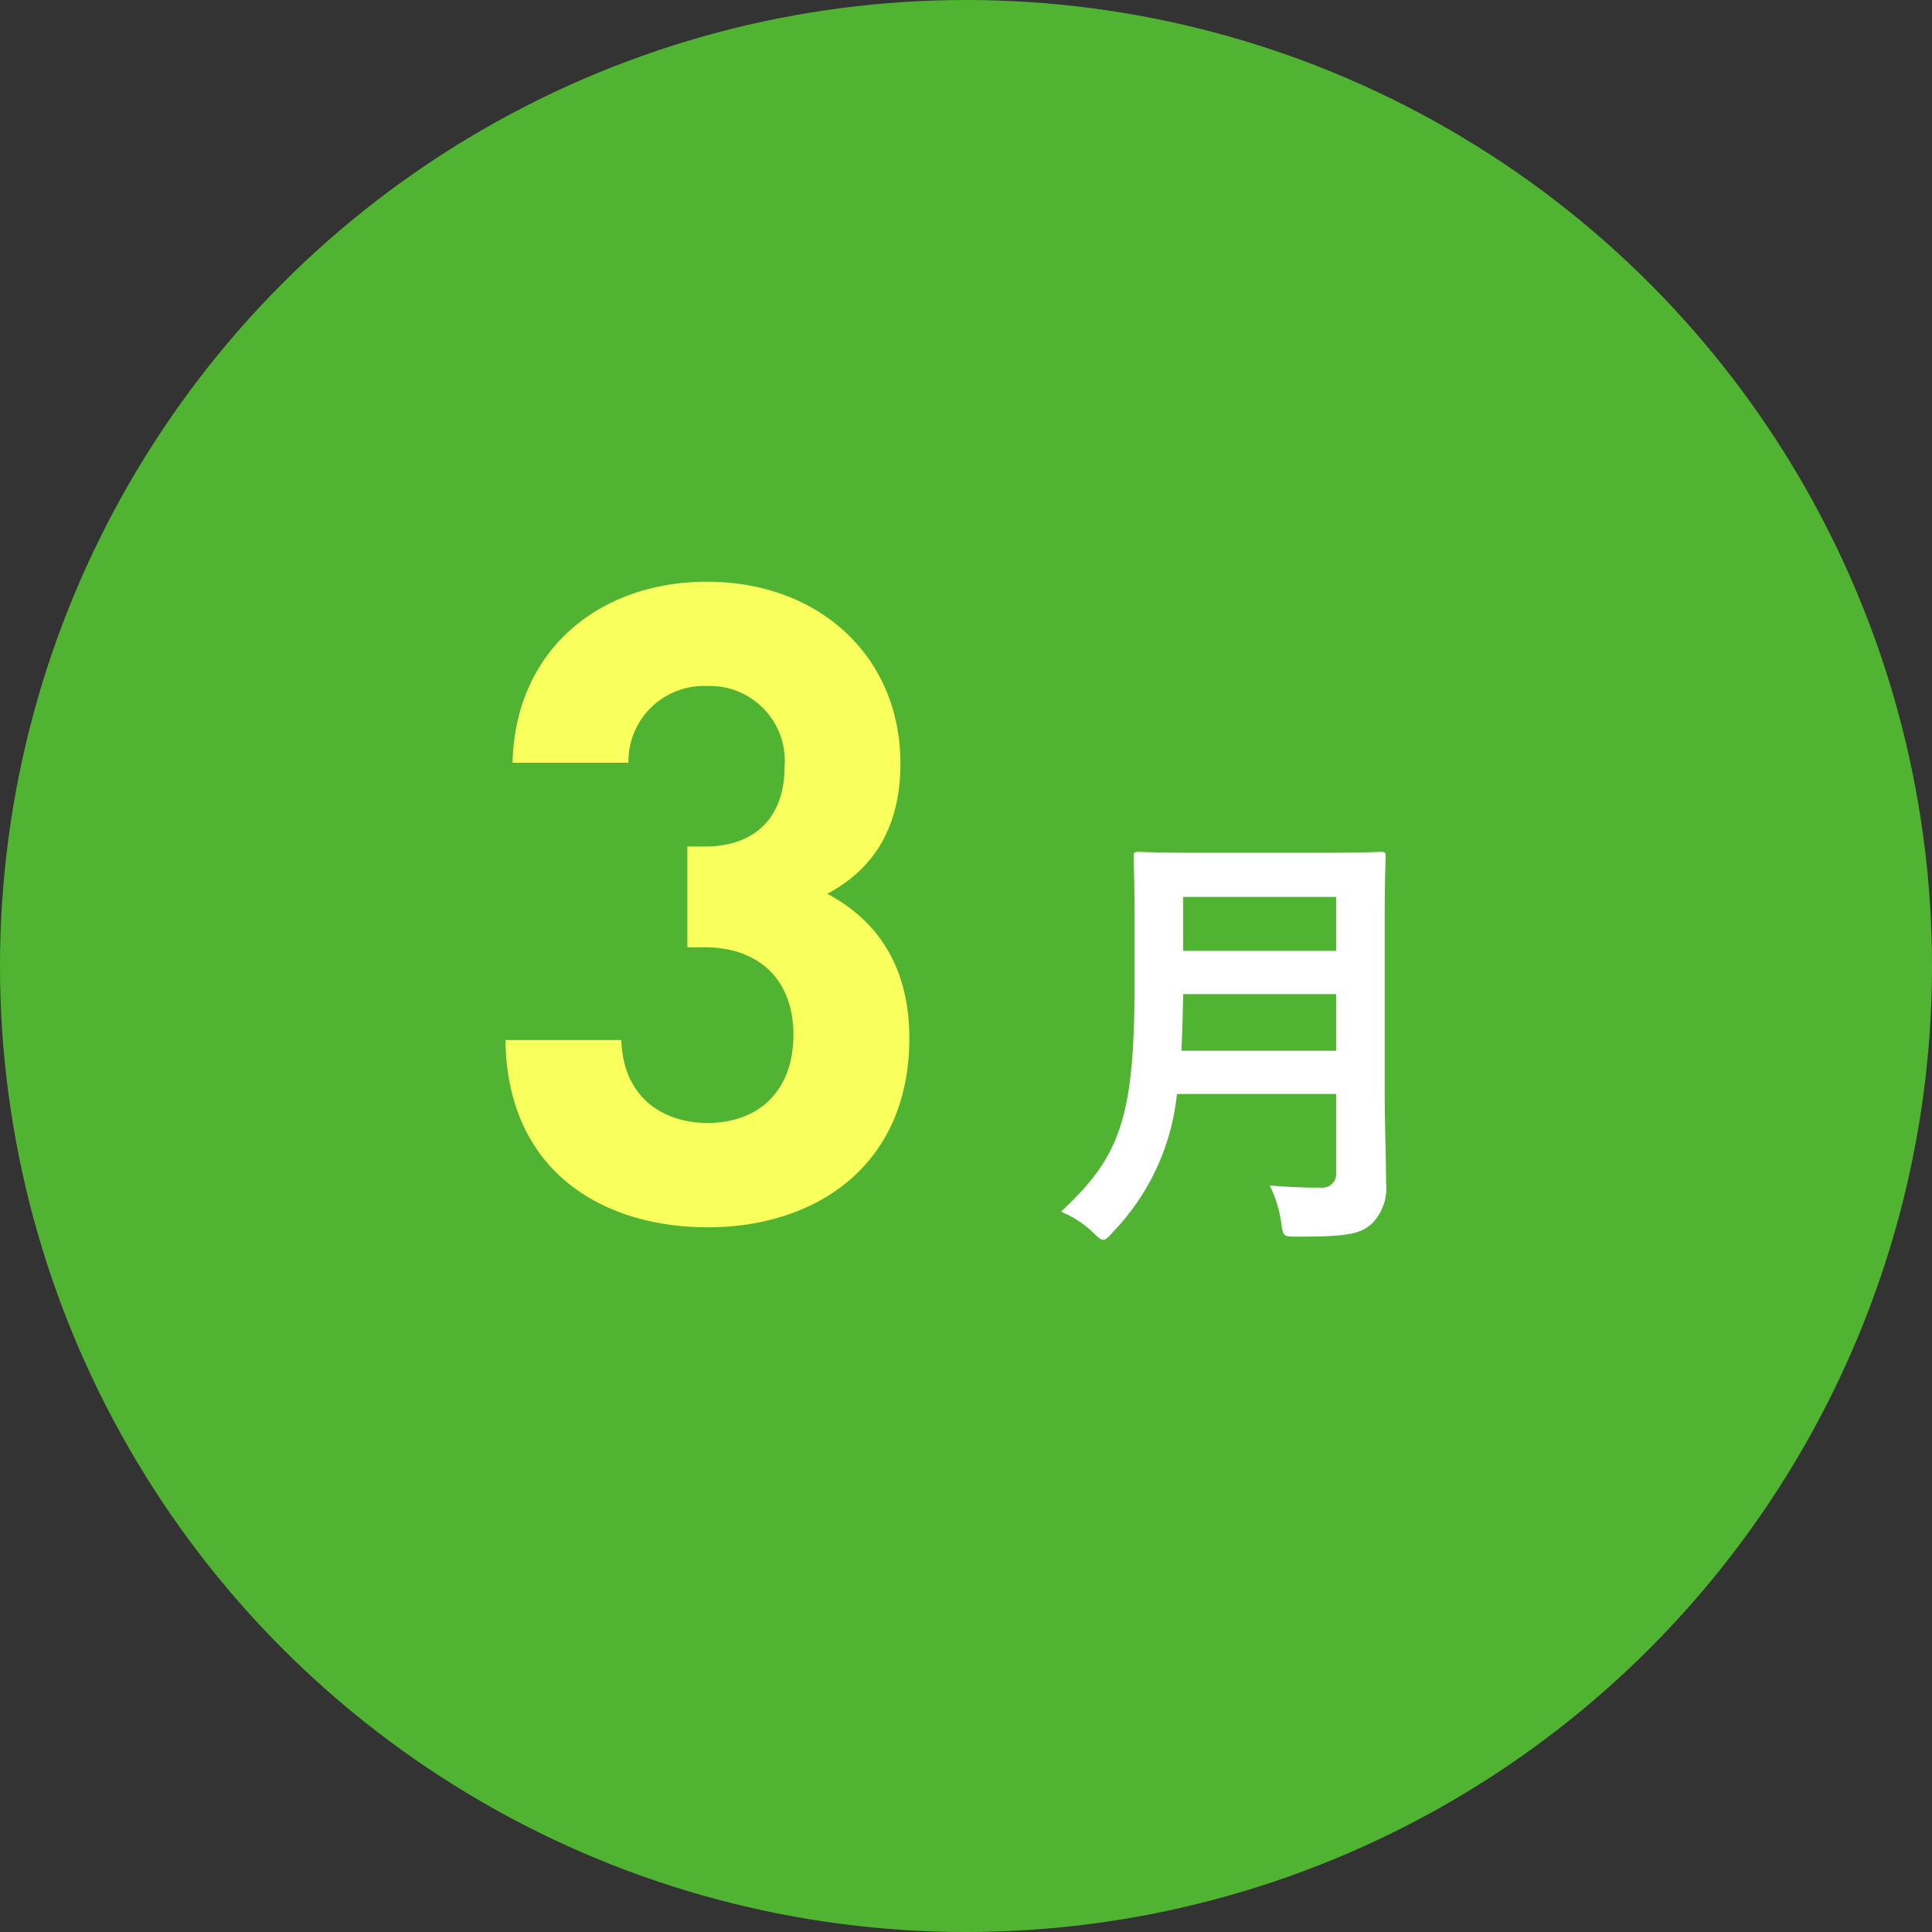
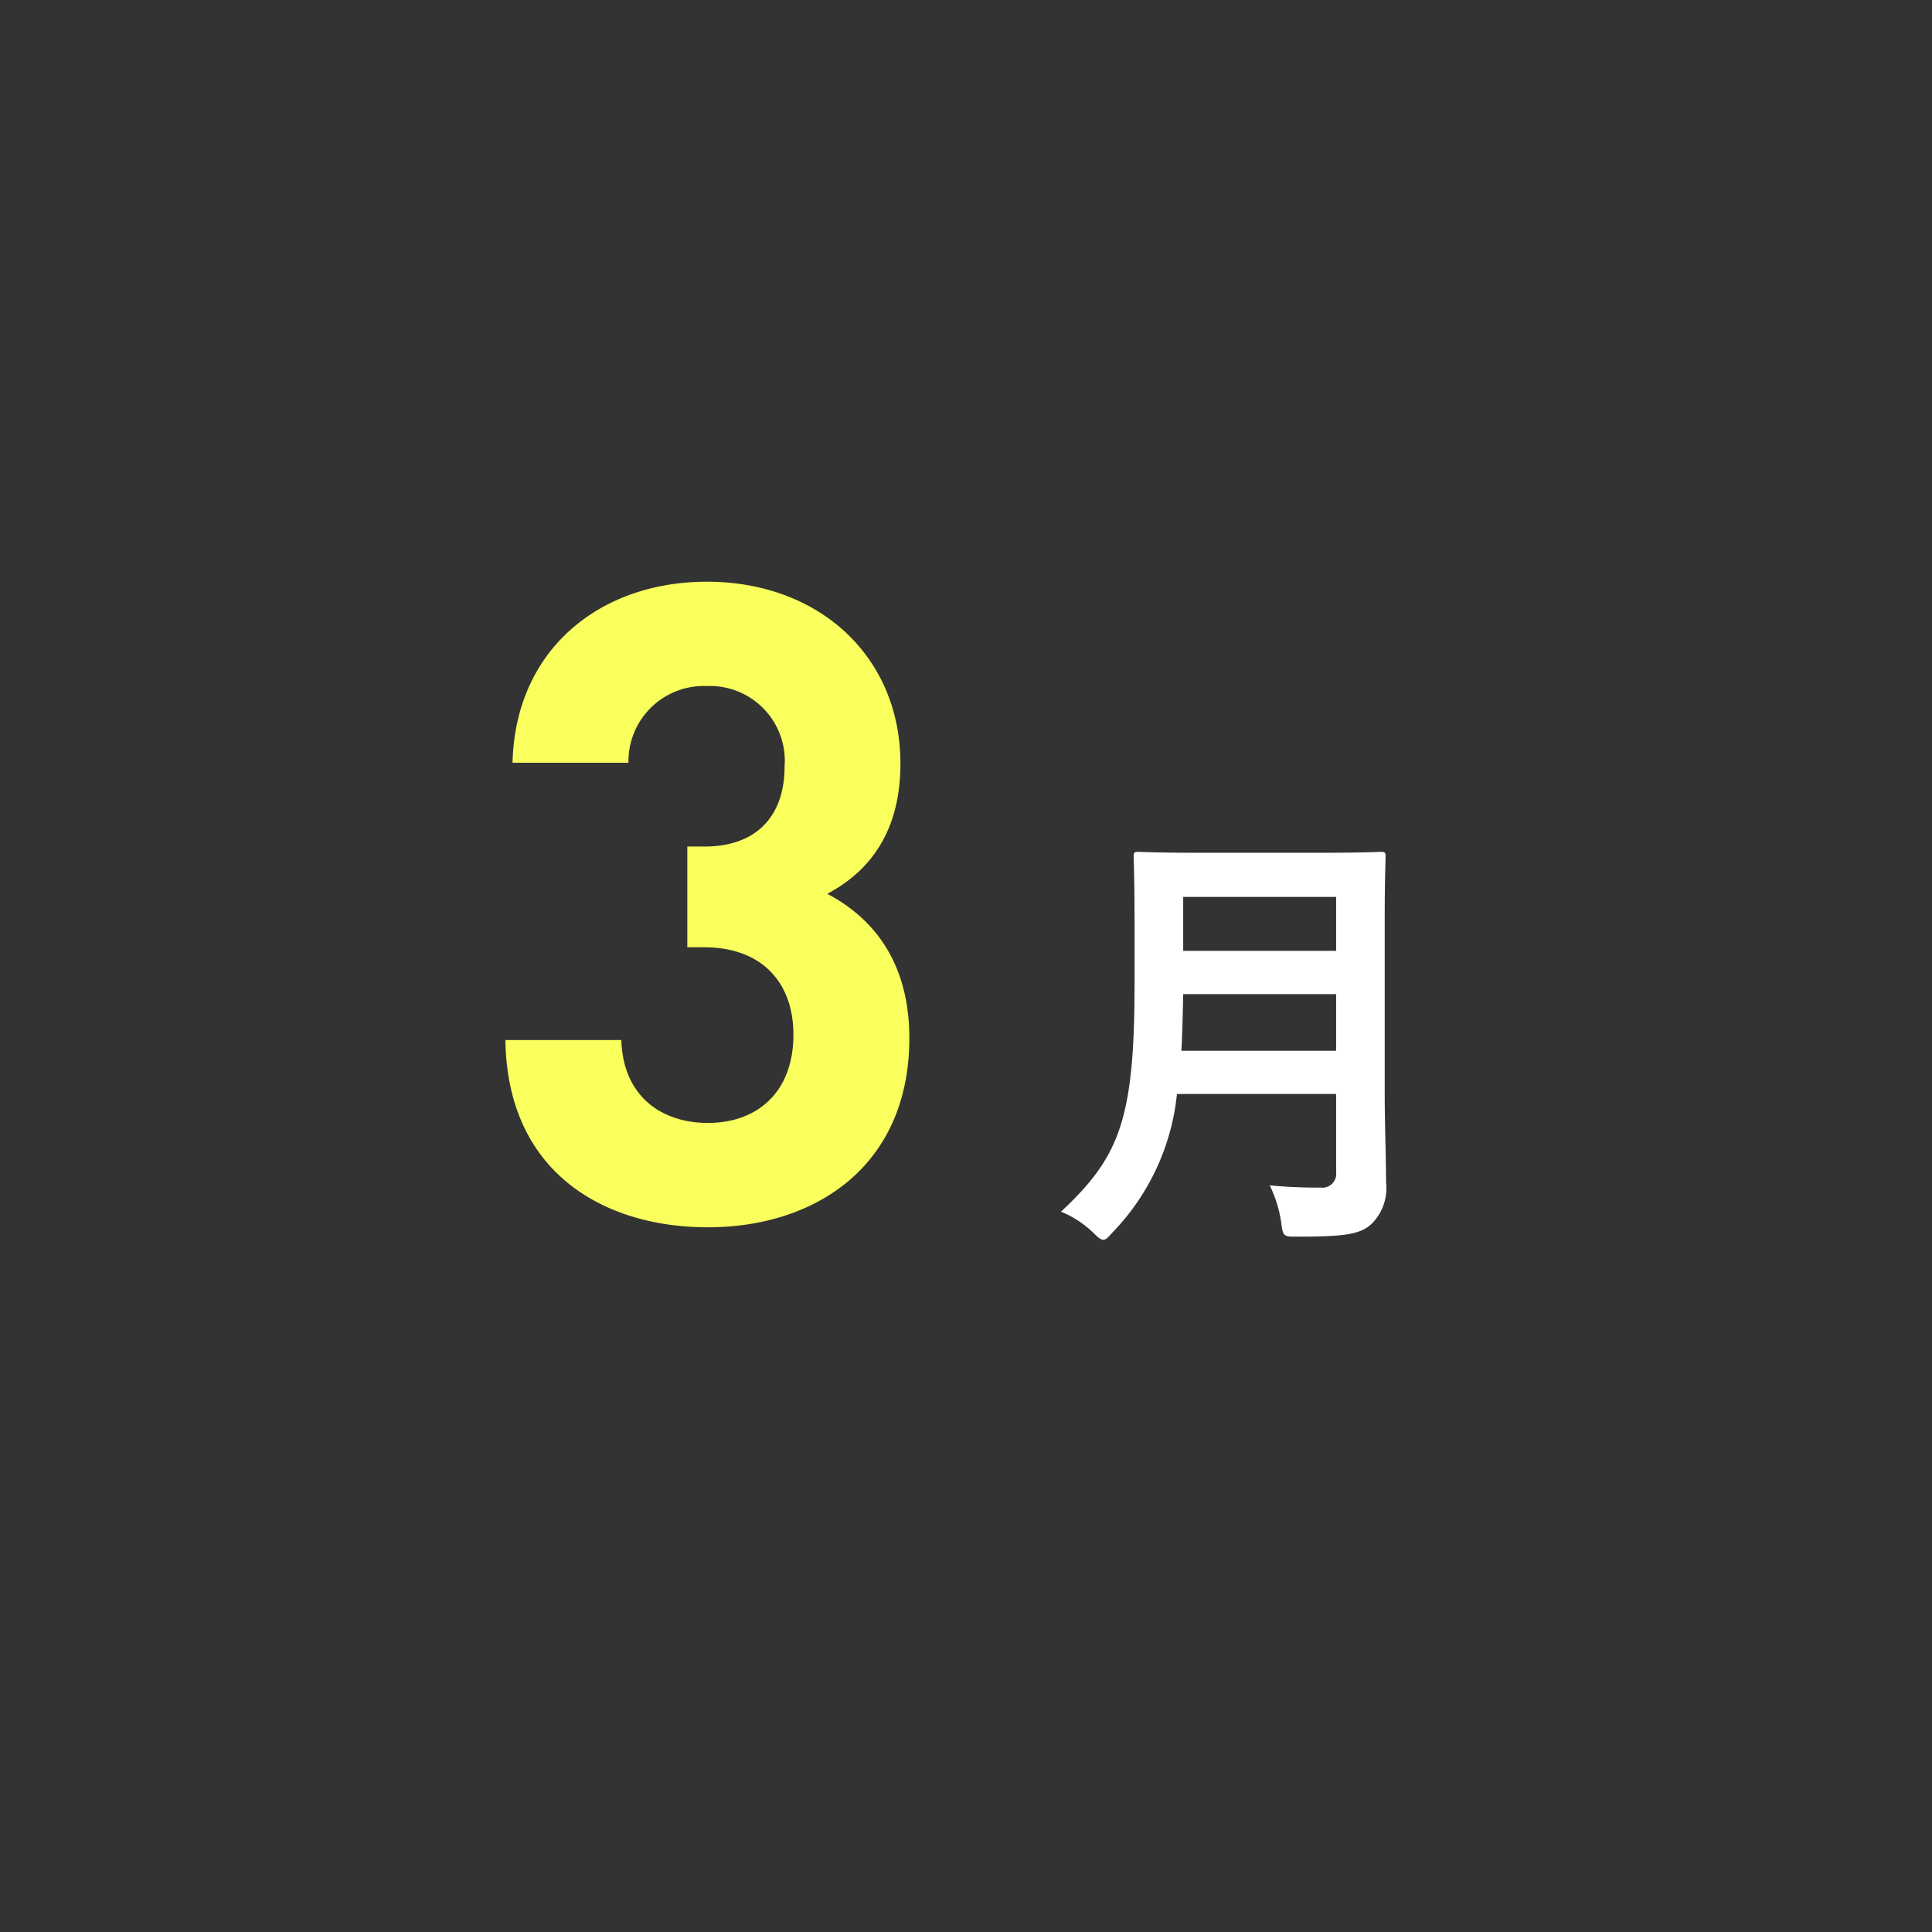
<svg xmlns="http://www.w3.org/2000/svg" width="117" height="117" viewBox="0 0 117 117">
  <rect x="0" y="0" width="117" height="117" fill="#333333" stroke="none" />
  <g id="グループ_4772" data-name="グループ 4772" transform="translate(-240 -3631)">
    <g id="グループ_4414" data-name="グループ 4414" transform="translate(0 1422)">
-       <circle id="楕円形_190" data-name="楕円形 190" cx="58.5" cy="58.5" r="58.5" transform="translate(240 2209)" fill="#50b432" />
      <path id="パス_9086" data-name="パス 9086" d="M7.857-17.415c0-2.3.054-3.51.054-3.672,0-.3-.027-.324-.3-.324-.189,0-1.053.054-3.564.054H-3.456c-2.511,0-3.4-.054-3.591-.054-.27,0-.3.027-.3.324,0,.162.054,1.377.054,3.672v3.969c0,8.208-.891,10.5-4.455,13.824A6.181,6.181,0,0,1-9.8,1.647c.3.3.459.432.621.432s.3-.162.567-.459A14.116,14.116,0,0,0-4.725-6.75H4.914v4.725a.842.842,0,0,1-.945.945A30.667,30.667,0,0,1,.891-1.215a7.469,7.469,0,0,1,.7,2.268c.108.864.162.837,1,.837,2.862,0,3.78-.135,4.482-.783A3.055,3.055,0,0,0,7.938-1.4c0-1.485-.081-3.537-.081-5.4ZM-4.455-9.369c.054-1.026.081-2.16.108-3.429H4.914v3.429Zm9.369-9.315v3.267H-4.347v-3.267Z" transform="translate(316 2282)" fill="#fff" />
    </g>
    <path id="パス_9102" data-name="パス 9102" d="M12.069-11.124c0-4.644-2.214-7.29-4.968-8.748,2.538-1.35,4.428-3.726,4.428-7.884,0-6.48-4.914-11.016-11.718-11.016-6.48,0-11.61,4.1-11.772,10.962h7.02A4.565,4.565,0,0,1-.189-32.454a4.535,4.535,0,0,1,4.7,4.914c0,2.7-1.458,4.806-4.86,4.806H-1.377v6.1H-.351c3.456,0,5.4,2.106,5.4,5.292,0,3.456-2.16,5.346-5.184,5.346-2.754,0-5.13-1.566-5.238-5.022h-7.02C-12.285-2.97-6.4.324-.135.324,6.453.324,12.069-3.456,12.069-11.124Z" transform="translate(283 3705)" fill="#f9ff5c" />
  </g>
</svg>